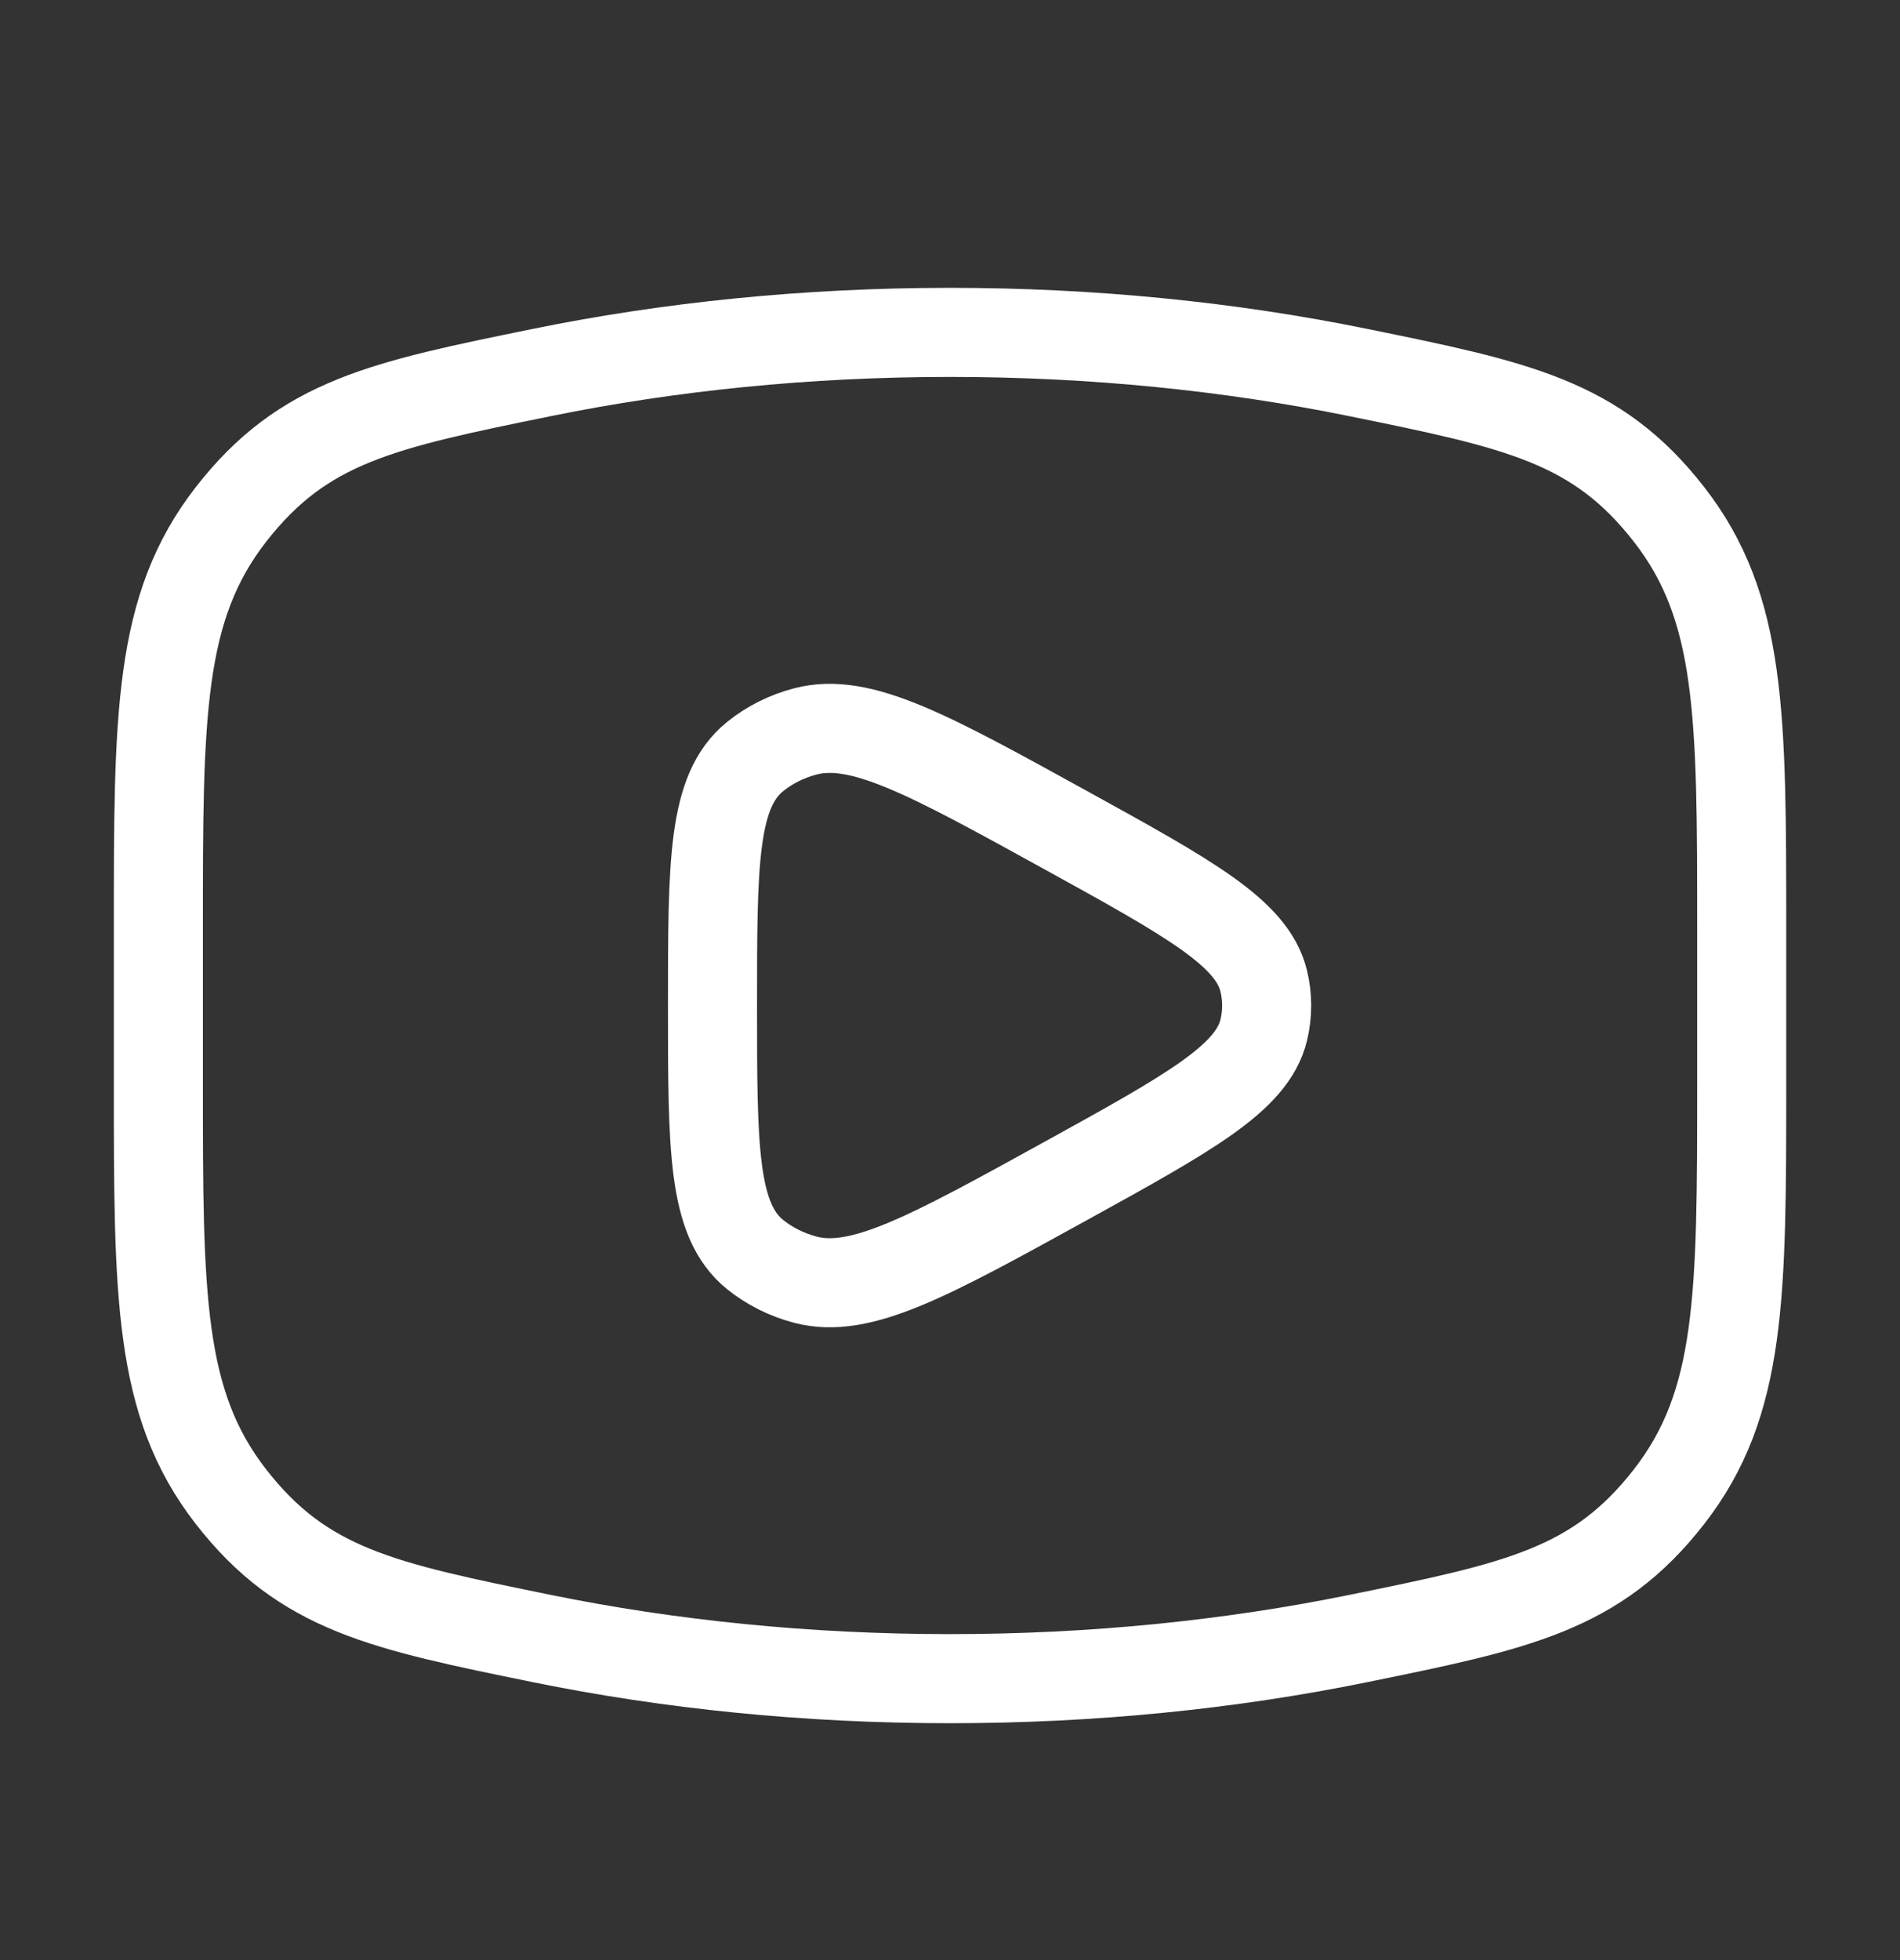
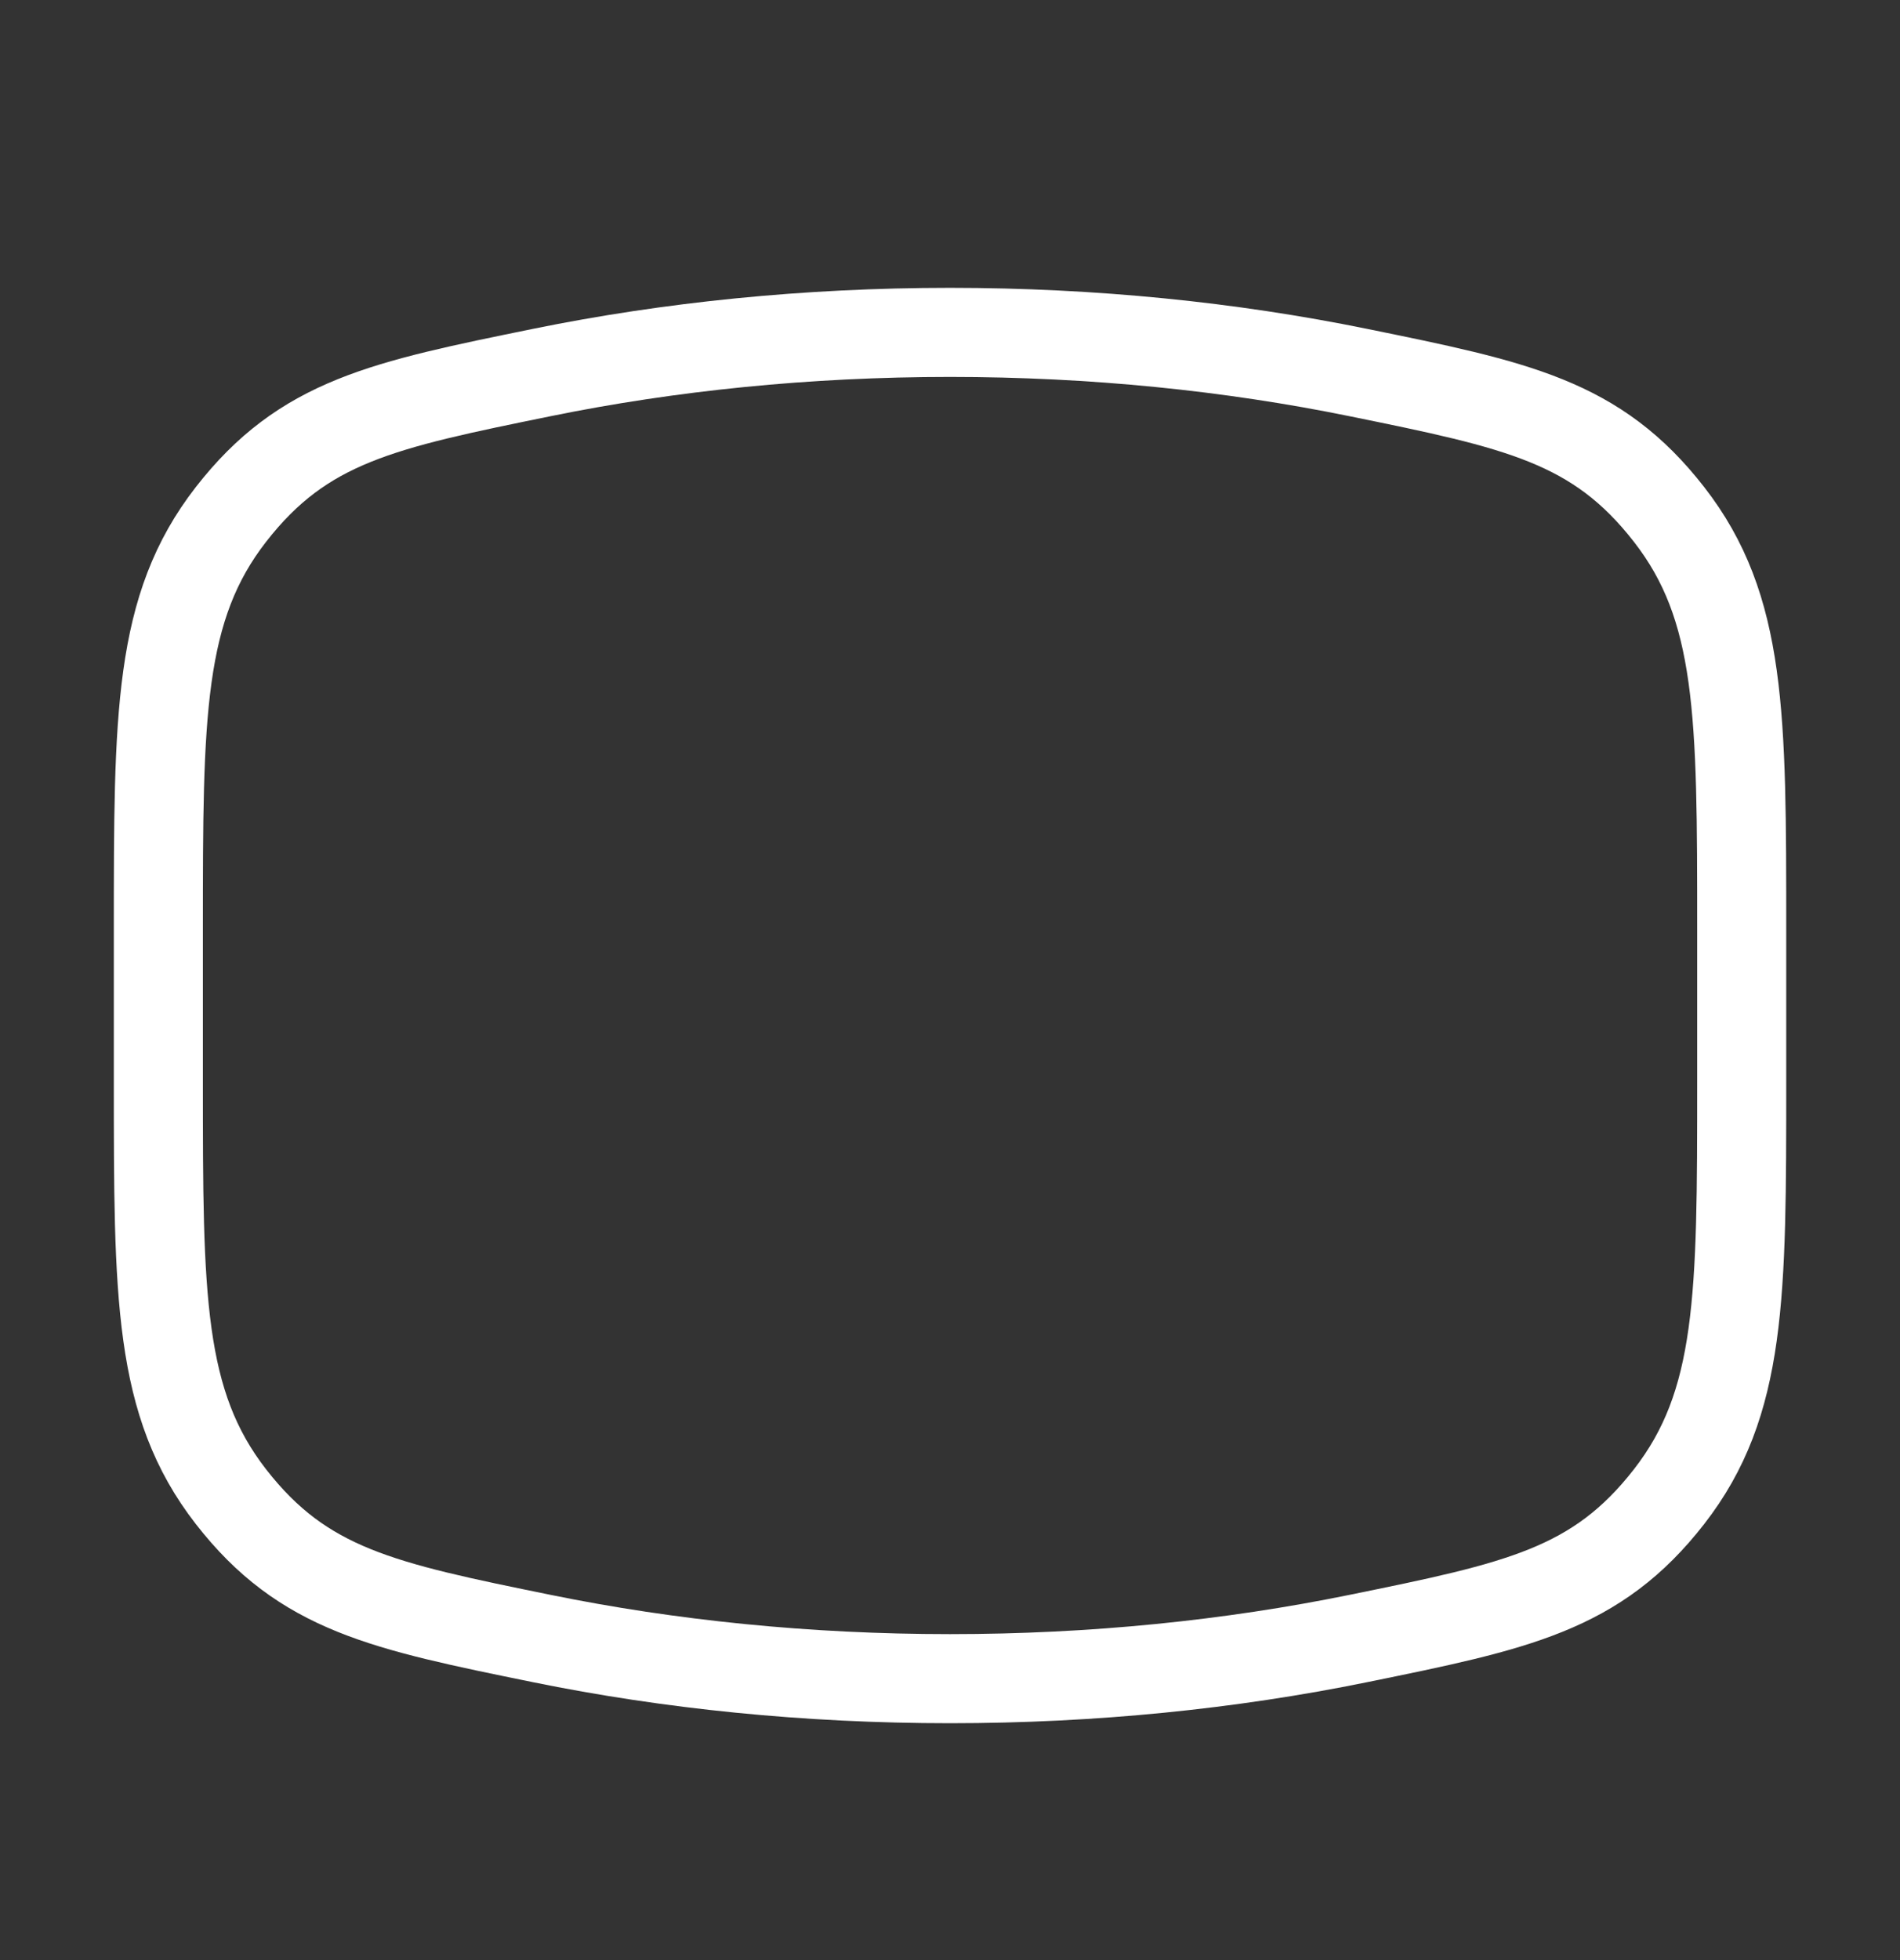
<svg xmlns="http://www.w3.org/2000/svg" width="32" height="33" viewBox="0 0 32 33" fill="none">
  <rect x="0" y="0" width="32" height="33" fill="#333333" stroke="none" />
  <path d="M16 28.262C18.413 28.262 20.727 28.024 22.872 27.587C25.55 27.041 26.889 26.768 28.111 25.197C29.334 23.625 29.334 21.821 29.334 18.214V15.644C29.334 12.037 29.334 10.233 28.111 8.662C26.889 7.09 25.55 6.817 22.872 6.271C20.727 5.834 18.413 5.596 16 5.596C13.587 5.596 11.274 5.834 9.129 6.271C6.451 6.817 5.111 7.09 3.889 8.662C2.667 10.233 2.667 12.037 2.667 15.644V18.214C2.667 21.821 2.667 23.625 3.889 25.197C5.111 26.768 6.451 27.041 9.129 27.587C11.274 28.024 13.587 28.262 16 28.262Z" stroke="white" stroke-width="1.5" />
-   <path d="M21.283 17.347C21.085 18.154 20.032 18.734 17.927 19.895C15.636 21.157 14.491 21.788 13.564 21.545C13.25 21.462 12.96 21.317 12.717 21.121C12 20.541 12 19.337 12 16.929C12 14.521 12 13.318 12.717 12.738C12.96 12.541 13.25 12.396 13.564 12.314C14.491 12.071 15.636 12.702 17.927 13.964C20.032 15.124 21.085 15.704 21.283 16.512C21.35 16.787 21.35 17.072 21.283 17.347Z" stroke="white" stroke-width="1.5" stroke-linejoin="round" />
</svg>